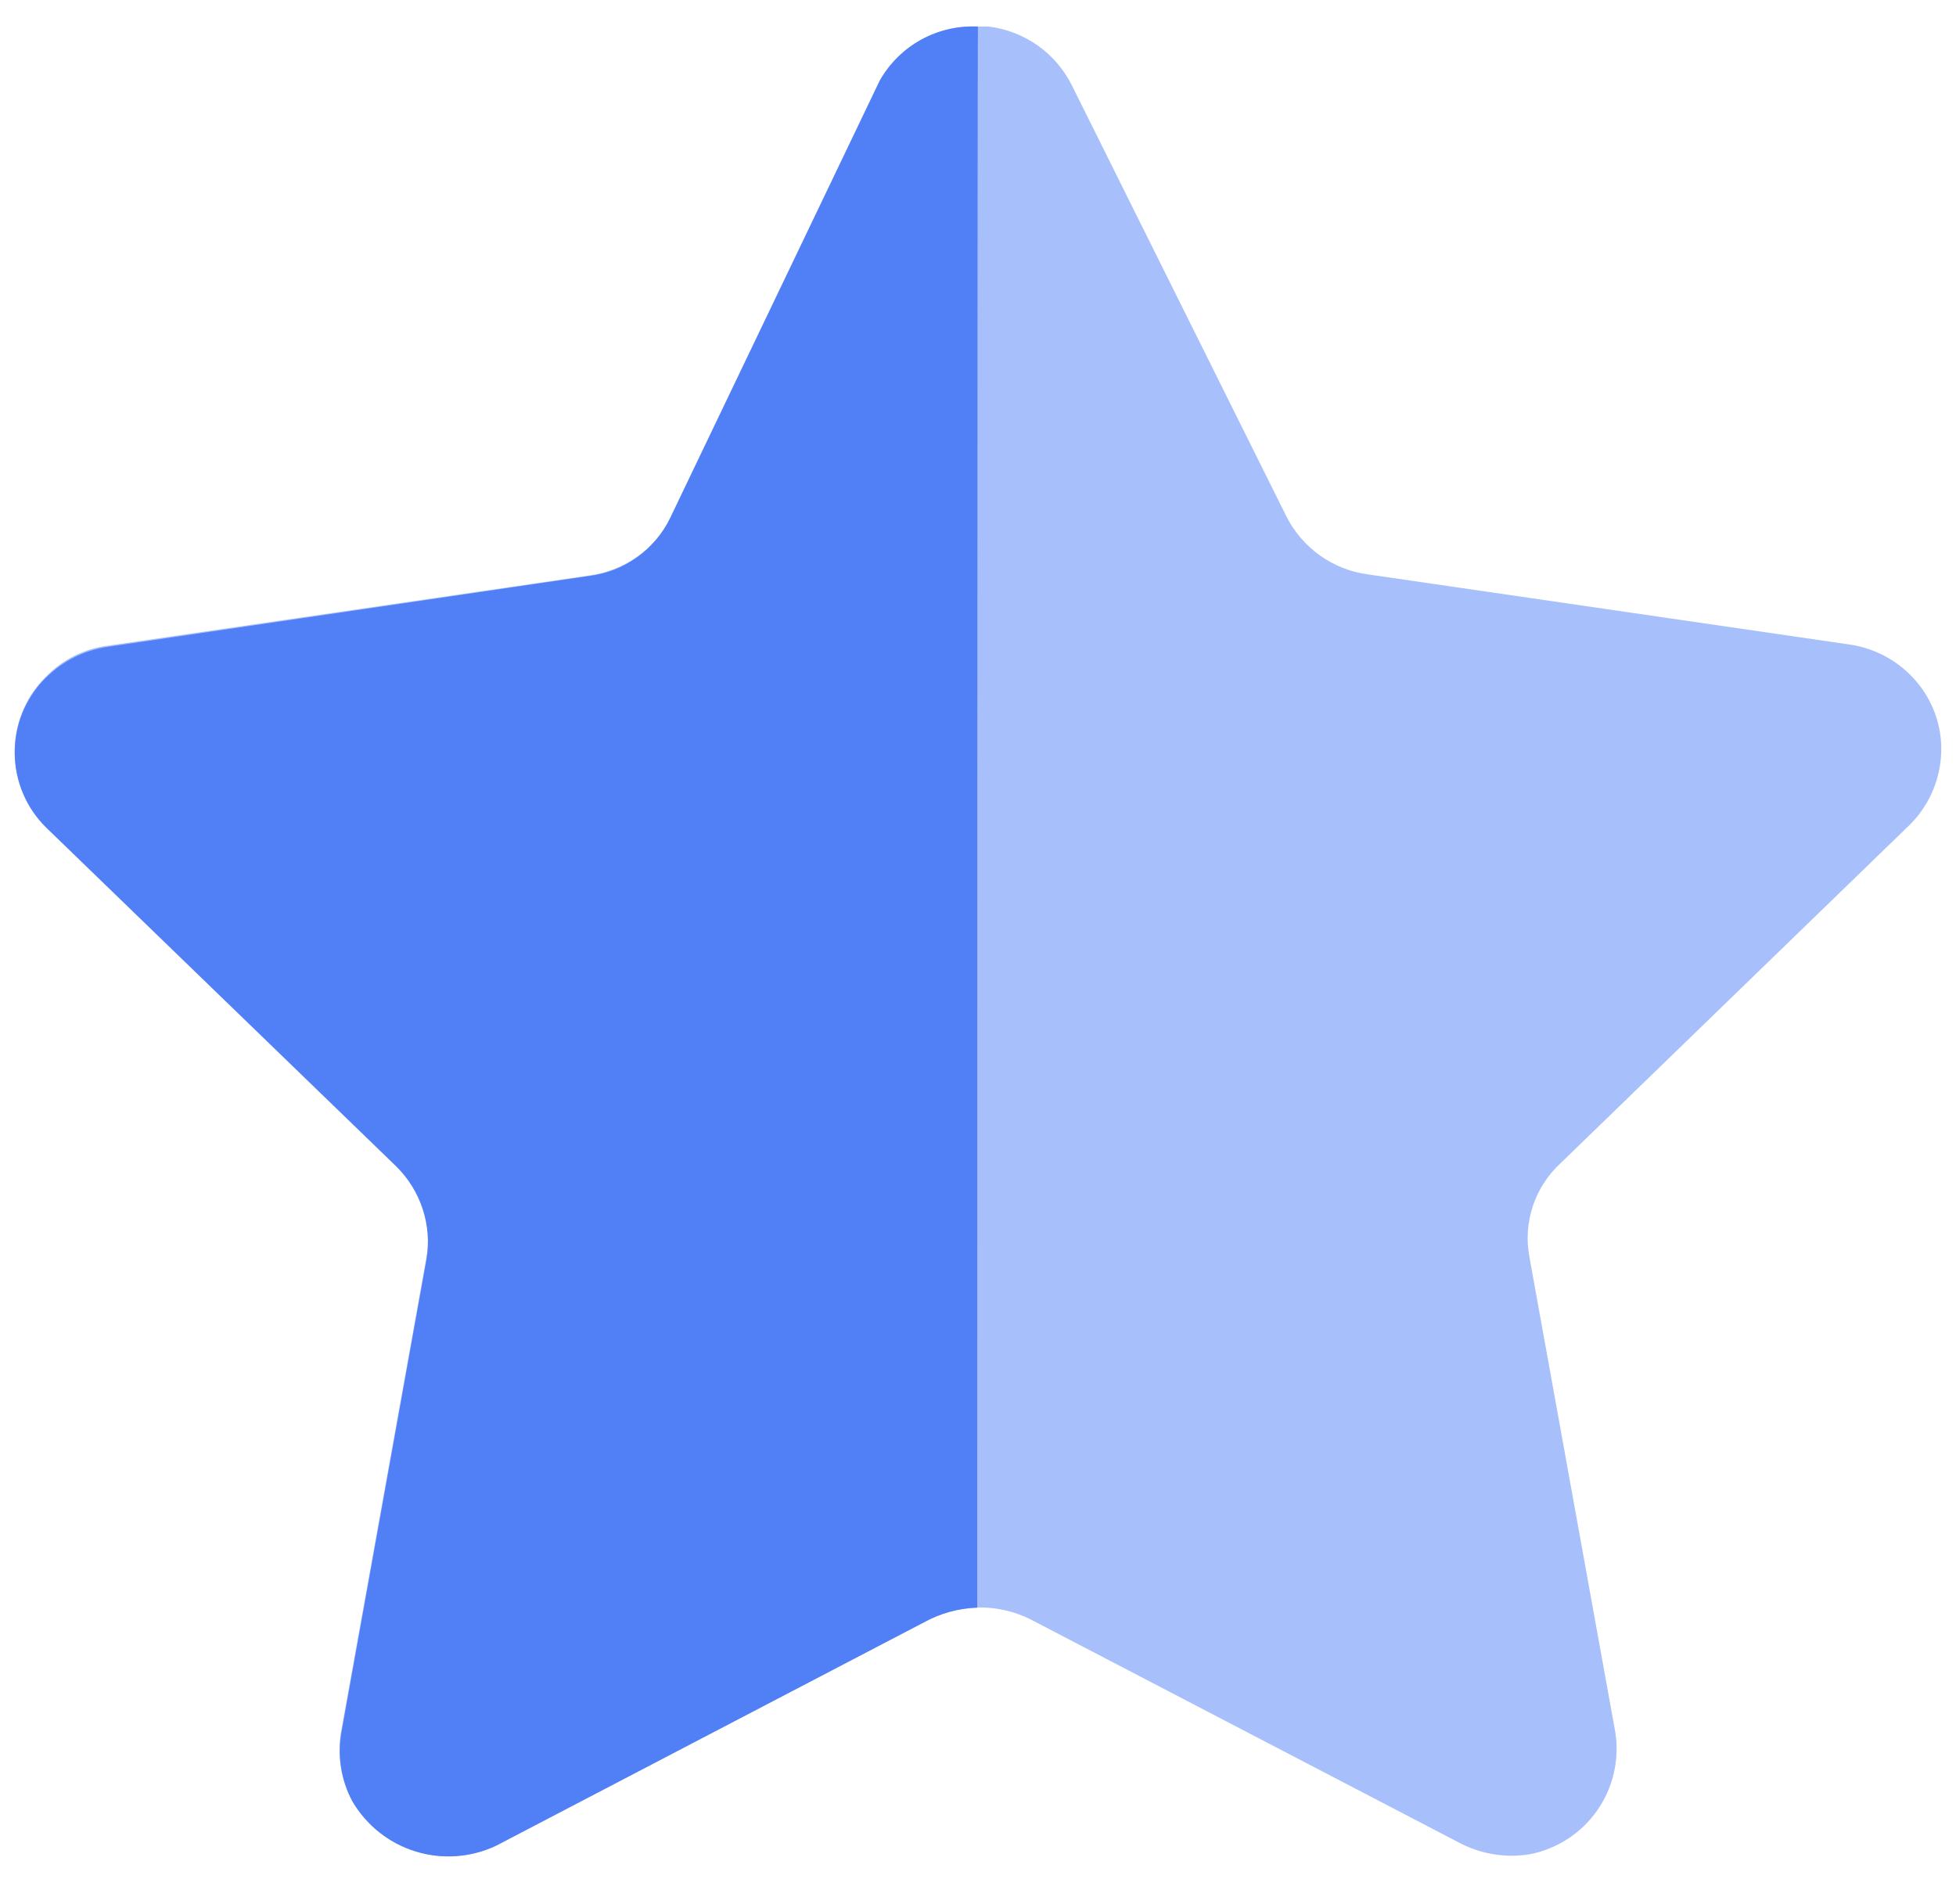
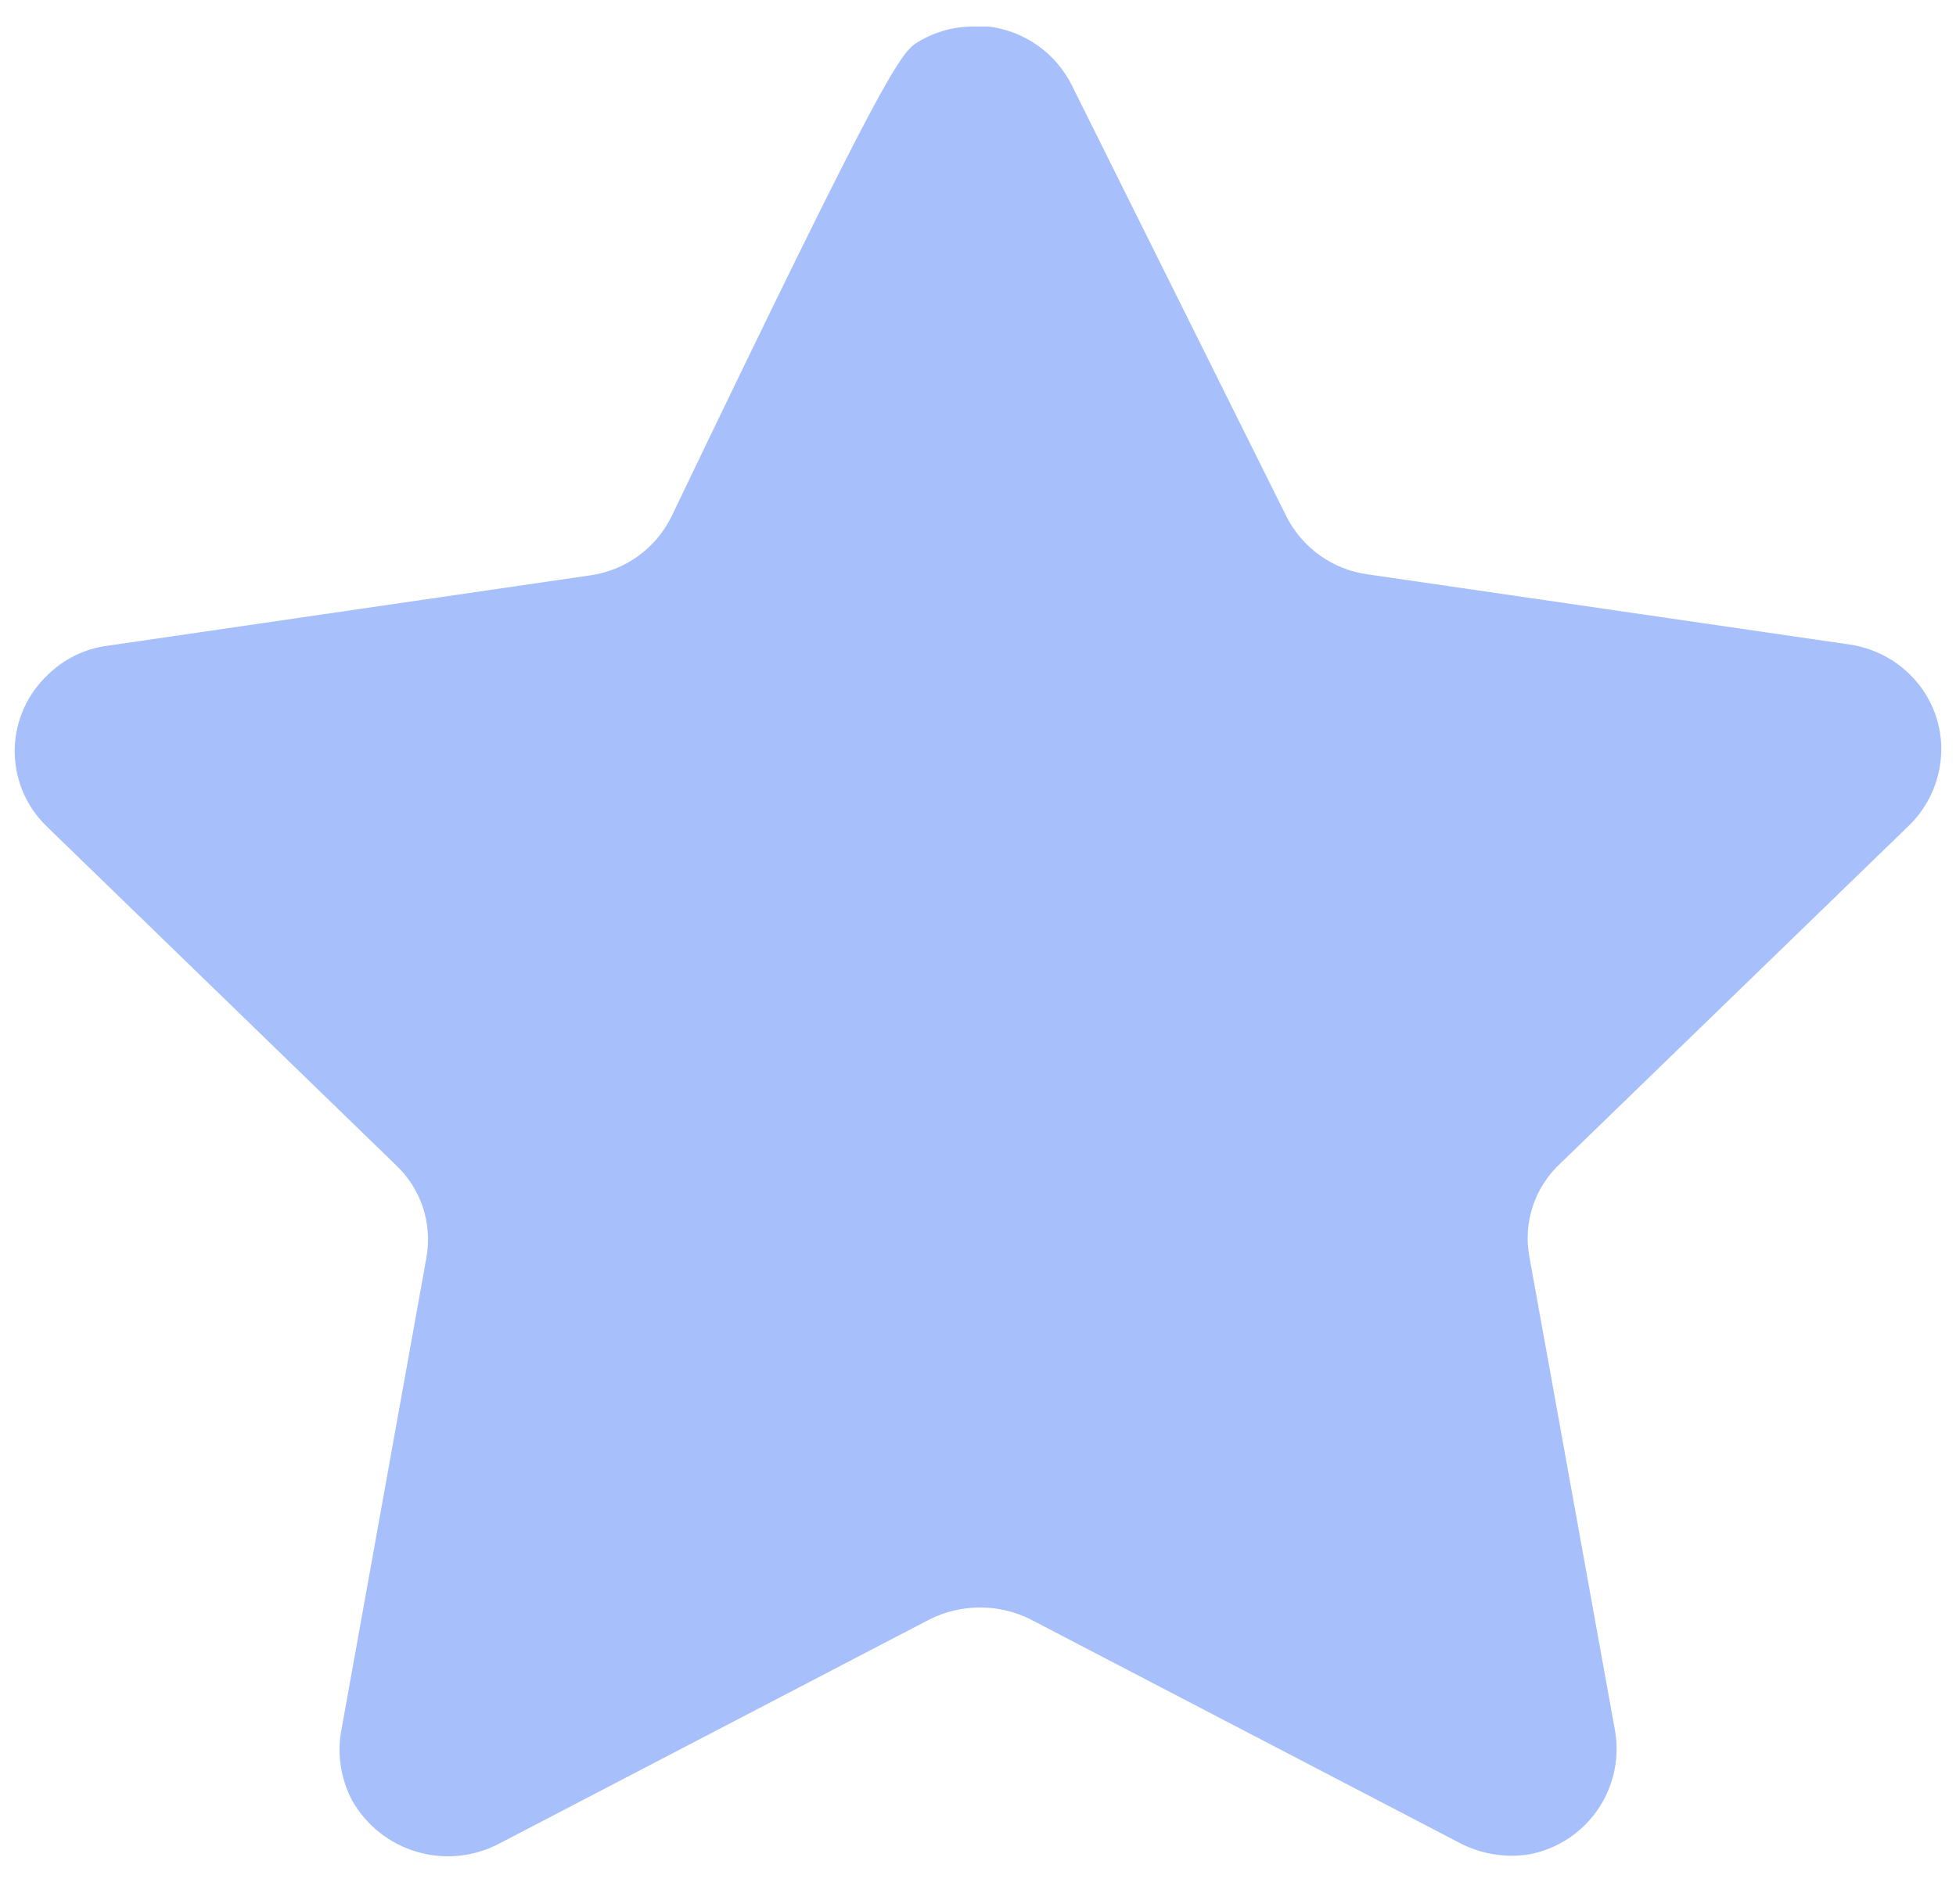
<svg xmlns="http://www.w3.org/2000/svg" width="38" height="37" viewBox="0 0 38 37" fill="none">
-   <path opacity="0.503" d="M20.826 1.664L24.993 10.037C25.145 10.337 25.367 10.596 25.64 10.791C25.913 10.986 26.23 11.113 26.562 11.159L35.921 12.522C36.469 12.599 36.964 12.888 37.299 13.327C37.463 13.542 37.583 13.788 37.65 14.05C37.718 14.312 37.732 14.585 37.692 14.853C37.627 15.302 37.416 15.718 37.092 16.036L30.31 22.61C30.067 22.836 29.885 23.119 29.78 23.433C29.675 23.748 29.651 24.084 29.71 24.41L31.38 33.652C31.466 34.188 31.34 34.736 31.028 35.181C30.716 35.625 30.243 35.931 29.71 36.032C29.254 36.104 28.786 36.03 28.374 35.819L20.026 31.469C19.721 31.315 19.383 31.235 19.041 31.235C18.698 31.235 18.361 31.315 18.055 31.469L9.707 35.819C9.214 36.081 8.639 36.141 8.103 35.984C7.567 35.828 7.114 35.468 6.839 34.982C6.628 34.58 6.552 34.121 6.622 33.673L8.285 24.432C8.343 24.106 8.319 23.77 8.214 23.456C8.109 23.142 7.927 22.858 7.685 22.632L0.906 16.057C0.519 15.684 0.296 15.172 0.286 14.634C0.275 14.097 0.479 13.577 0.852 13.189L0.906 13.135C1.228 12.808 1.651 12.6 2.106 12.545L11.465 11.18C11.798 11.133 12.115 11.007 12.389 10.811C12.662 10.616 12.884 10.356 13.036 10.056L17.053 1.664C17.229 1.312 17.501 1.017 17.838 0.813C18.175 0.61 18.563 0.507 18.956 0.516H19.207C19.551 0.558 19.879 0.685 20.162 0.886C20.445 1.086 20.673 1.354 20.826 1.664" fill="#517FF6" />
-   <path d="M18.985 31.239C18.623 31.251 18.27 31.348 17.952 31.522L9.644 35.862C9.154 36.095 8.595 36.136 8.076 35.976C7.558 35.816 7.118 35.468 6.844 34.999C6.632 34.601 6.556 34.145 6.627 33.699L8.285 24.476C8.341 24.146 8.315 23.808 8.21 23.49C8.106 23.173 7.926 22.885 7.685 22.652L0.899 16.083C0.512 15.704 0.292 15.187 0.286 14.645C0.28 14.103 0.489 13.581 0.867 13.193C0.878 13.182 0.888 13.172 0.899 13.163C1.221 12.844 1.637 12.636 2.085 12.57L11.452 11.191C11.786 11.149 12.104 11.024 12.377 10.828C12.651 10.631 12.871 10.37 13.018 10.067L17.09 1.567C17.279 1.232 17.558 0.956 17.895 0.77C18.232 0.585 18.615 0.497 18.999 0.516C18.985 1.075 18.985 30.861 18.985 31.239Z" fill="#517FF6" />
+   <path opacity="0.503" d="M20.826 1.664L24.993 10.037C25.145 10.337 25.367 10.596 25.64 10.791C25.913 10.986 26.23 11.113 26.562 11.159L35.921 12.522C36.469 12.599 36.964 12.888 37.299 13.327C37.463 13.542 37.583 13.788 37.65 14.05C37.718 14.312 37.732 14.585 37.692 14.853C37.627 15.302 37.416 15.718 37.092 16.036L30.31 22.61C30.067 22.836 29.885 23.119 29.78 23.433C29.675 23.748 29.651 24.084 29.71 24.41L31.38 33.652C31.466 34.188 31.34 34.736 31.028 35.181C30.716 35.625 30.243 35.931 29.71 36.032C29.254 36.104 28.786 36.03 28.374 35.819L20.026 31.469C19.721 31.315 19.383 31.235 19.041 31.235C18.698 31.235 18.361 31.315 18.055 31.469L9.707 35.819C9.214 36.081 8.639 36.141 8.103 35.984C7.567 35.828 7.114 35.468 6.839 34.982C6.628 34.58 6.552 34.121 6.622 33.673L8.285 24.432C8.343 24.106 8.319 23.77 8.214 23.456C8.109 23.142 7.927 22.858 7.685 22.632L0.906 16.057C0.519 15.684 0.296 15.172 0.286 14.634C0.275 14.097 0.479 13.577 0.852 13.189L0.906 13.135C1.228 12.808 1.651 12.6 2.106 12.545L11.465 11.18C11.798 11.133 12.115 11.007 12.389 10.811C12.662 10.616 12.884 10.356 13.036 10.056C17.229 1.312 17.501 1.017 17.838 0.813C18.175 0.61 18.563 0.507 18.956 0.516H19.207C19.551 0.558 19.879 0.685 20.162 0.886C20.445 1.086 20.673 1.354 20.826 1.664" fill="#517FF6" />
</svg>